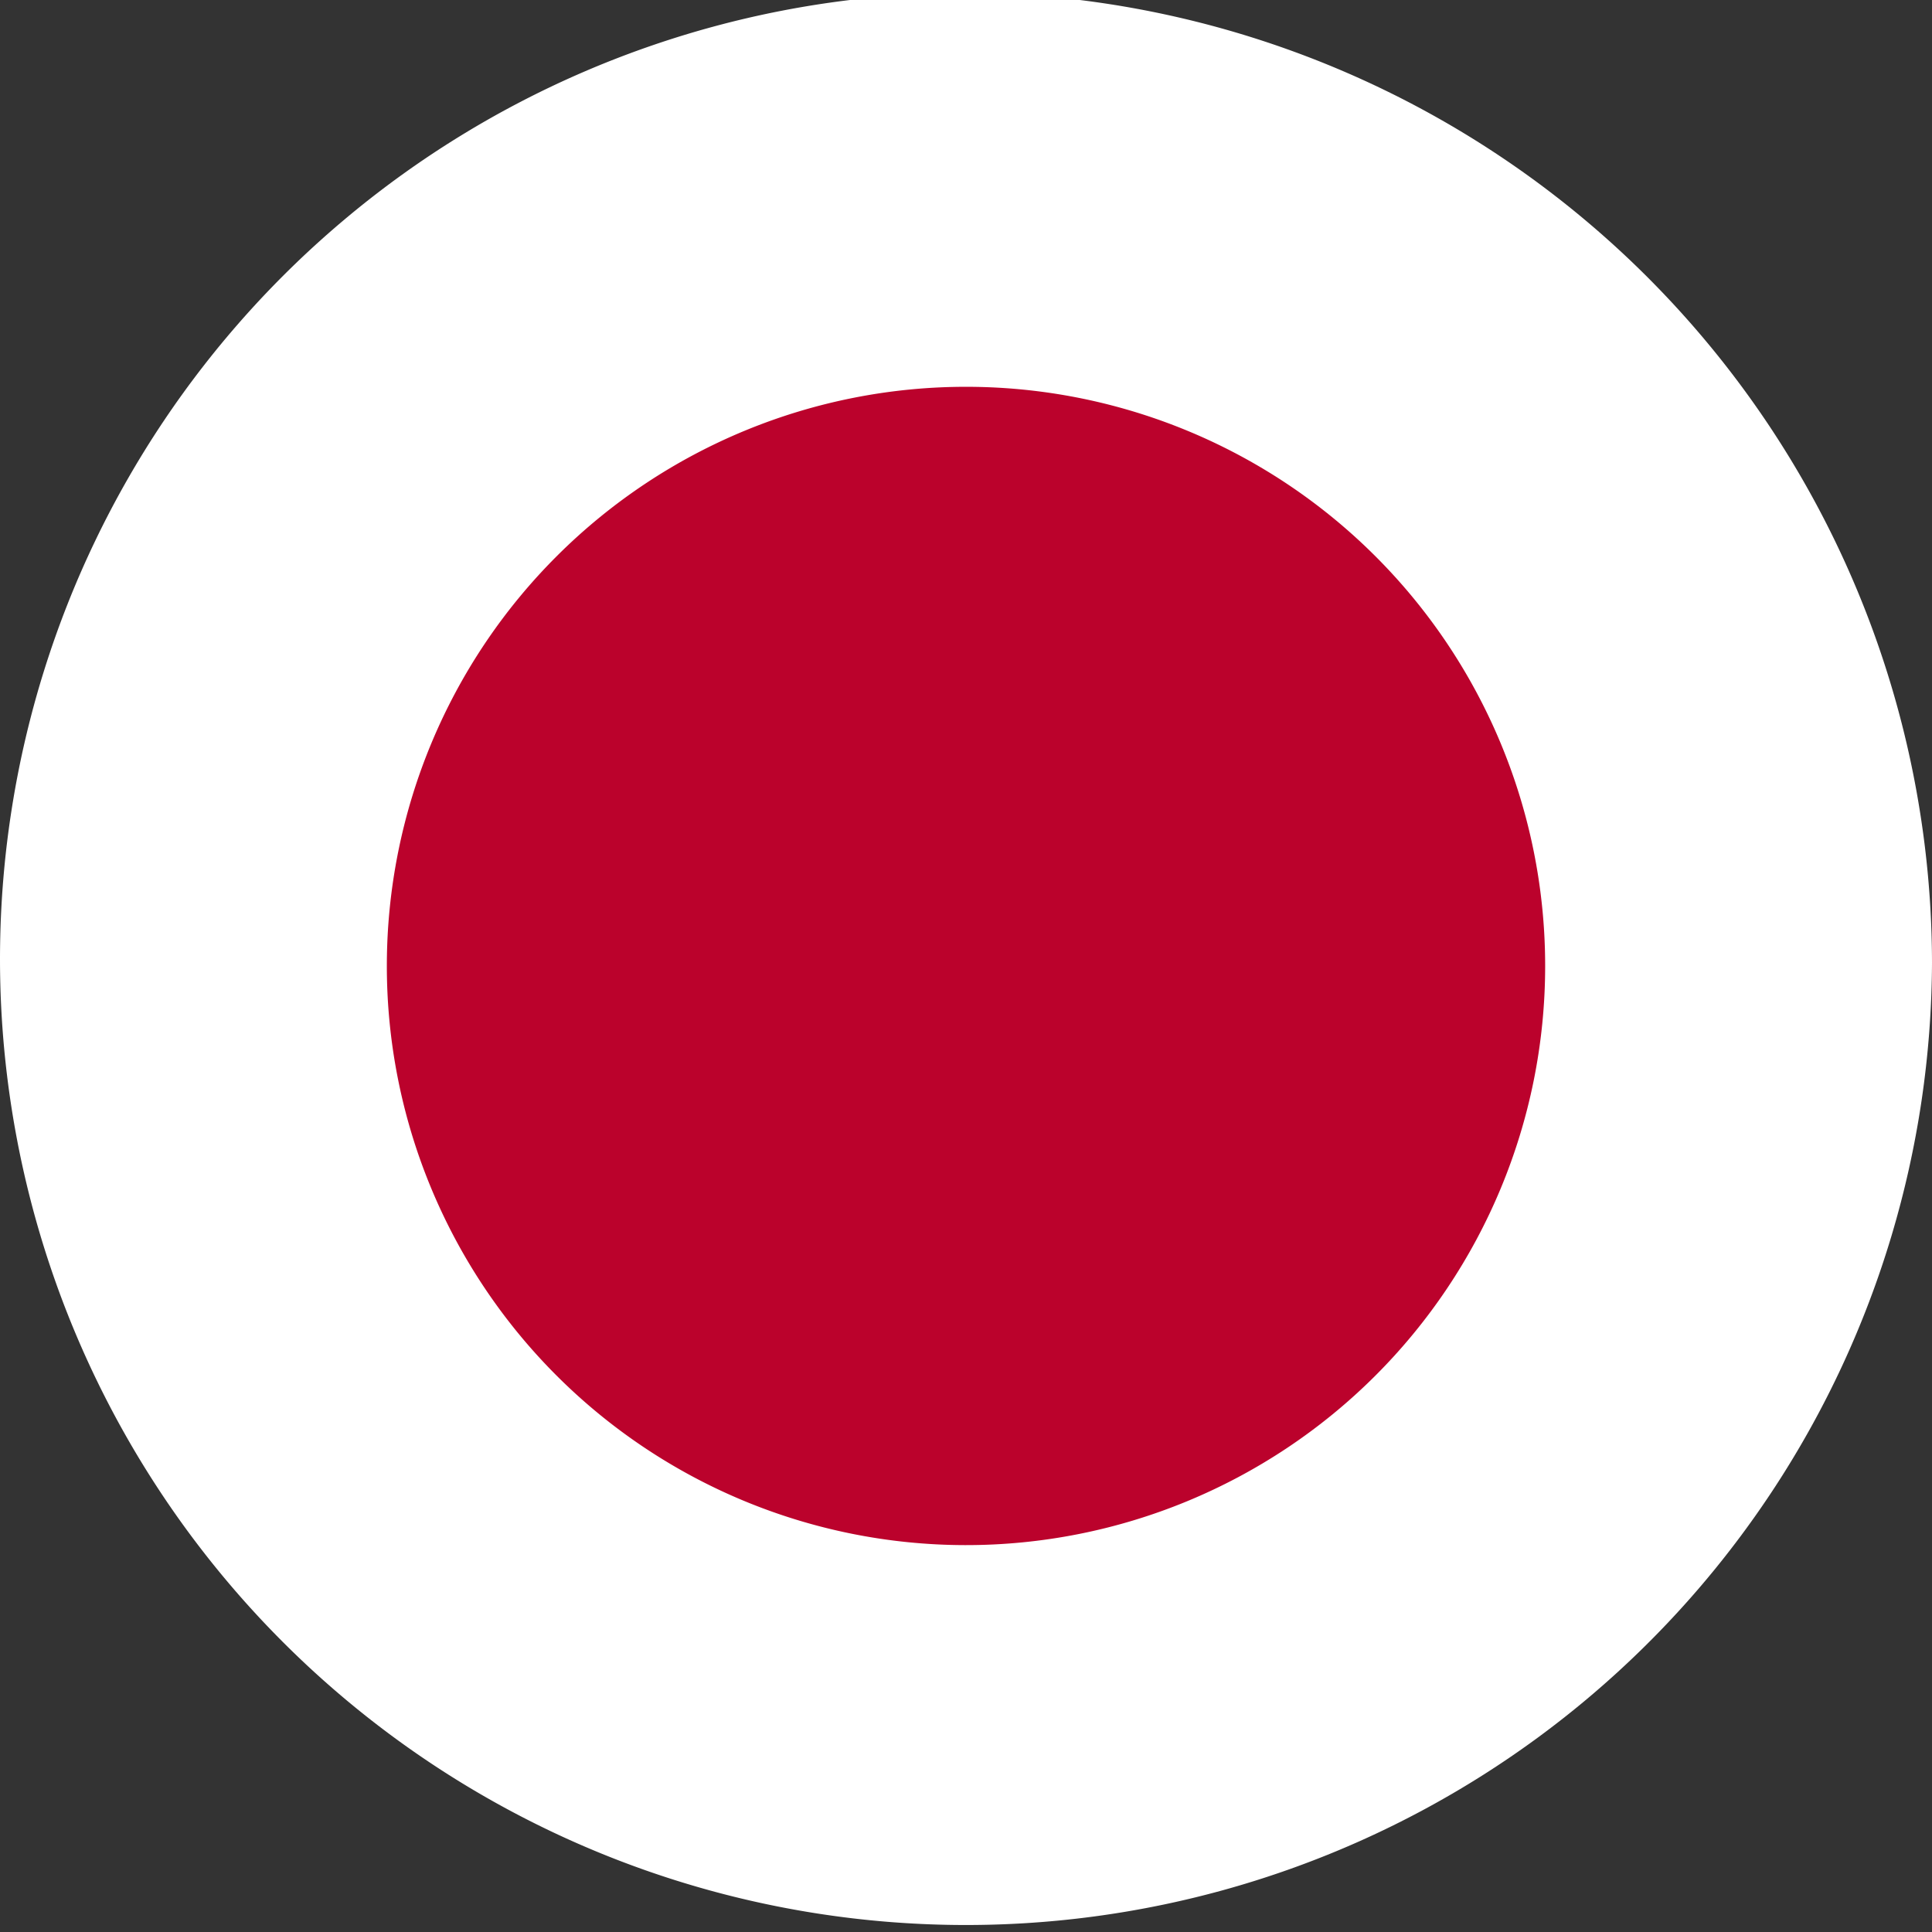
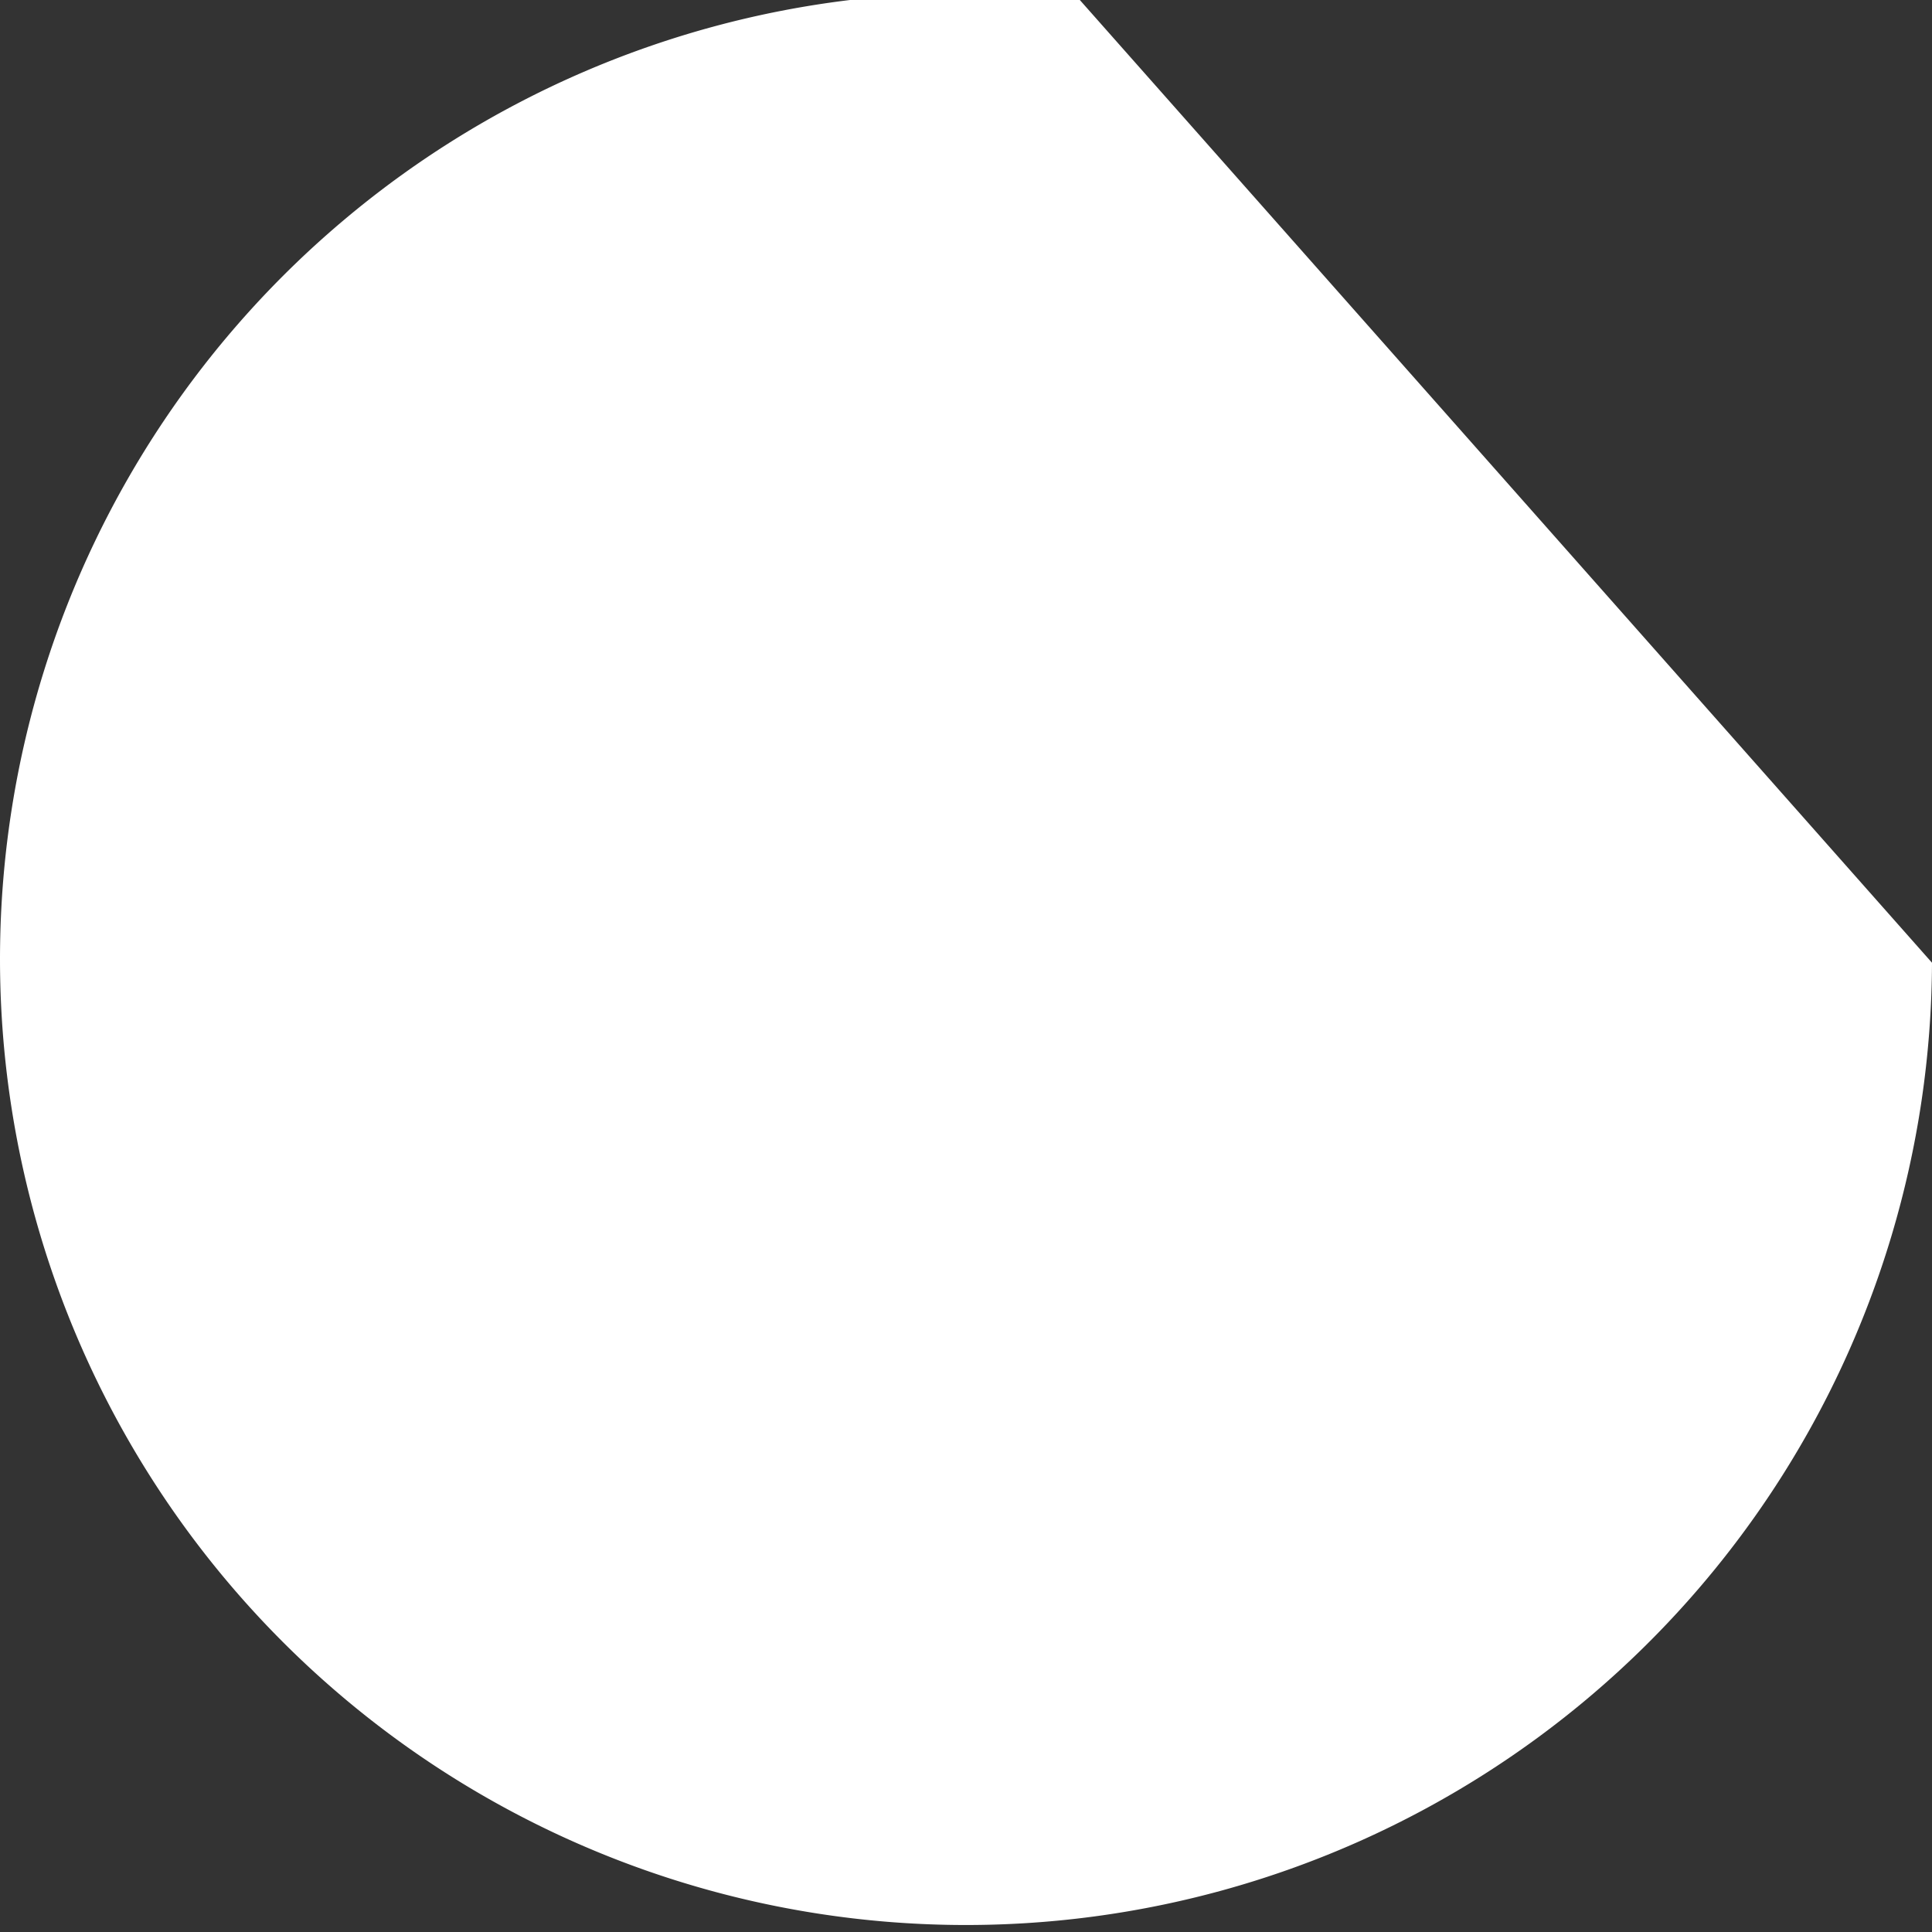
<svg xmlns="http://www.w3.org/2000/svg" width="48" height="48" viewBox="0 0 48 48">
  <rect x="0" y="0" width="48" height="48" fill="#333333" stroke="none" />
  <g id="グループ_47" data-name="グループ 47" transform="translate(-609 -1592.795)">
-     <path id="パス_195" data-name="パス 195" d="M48,26.03A24,24,0,1,1,21.118,2.111h5.71A24.135,24.135,0,0,1,48,26.03" transform="translate(609 1590.684)" fill="#fff" />
-     <path id="パス_196" data-name="パス 196" d="M28.956,16.705A14.389,14.389,0,1,1,14.594,2.289,14.386,14.386,0,0,1,28.956,16.705" transform="translate(618.433 1600.116)" fill="#bb022c" />
+     <path id="パス_195" data-name="パス 195" d="M48,26.03A24,24,0,1,1,21.118,2.111h5.71" transform="translate(609 1590.684)" fill="#fff" />
  </g>
</svg>